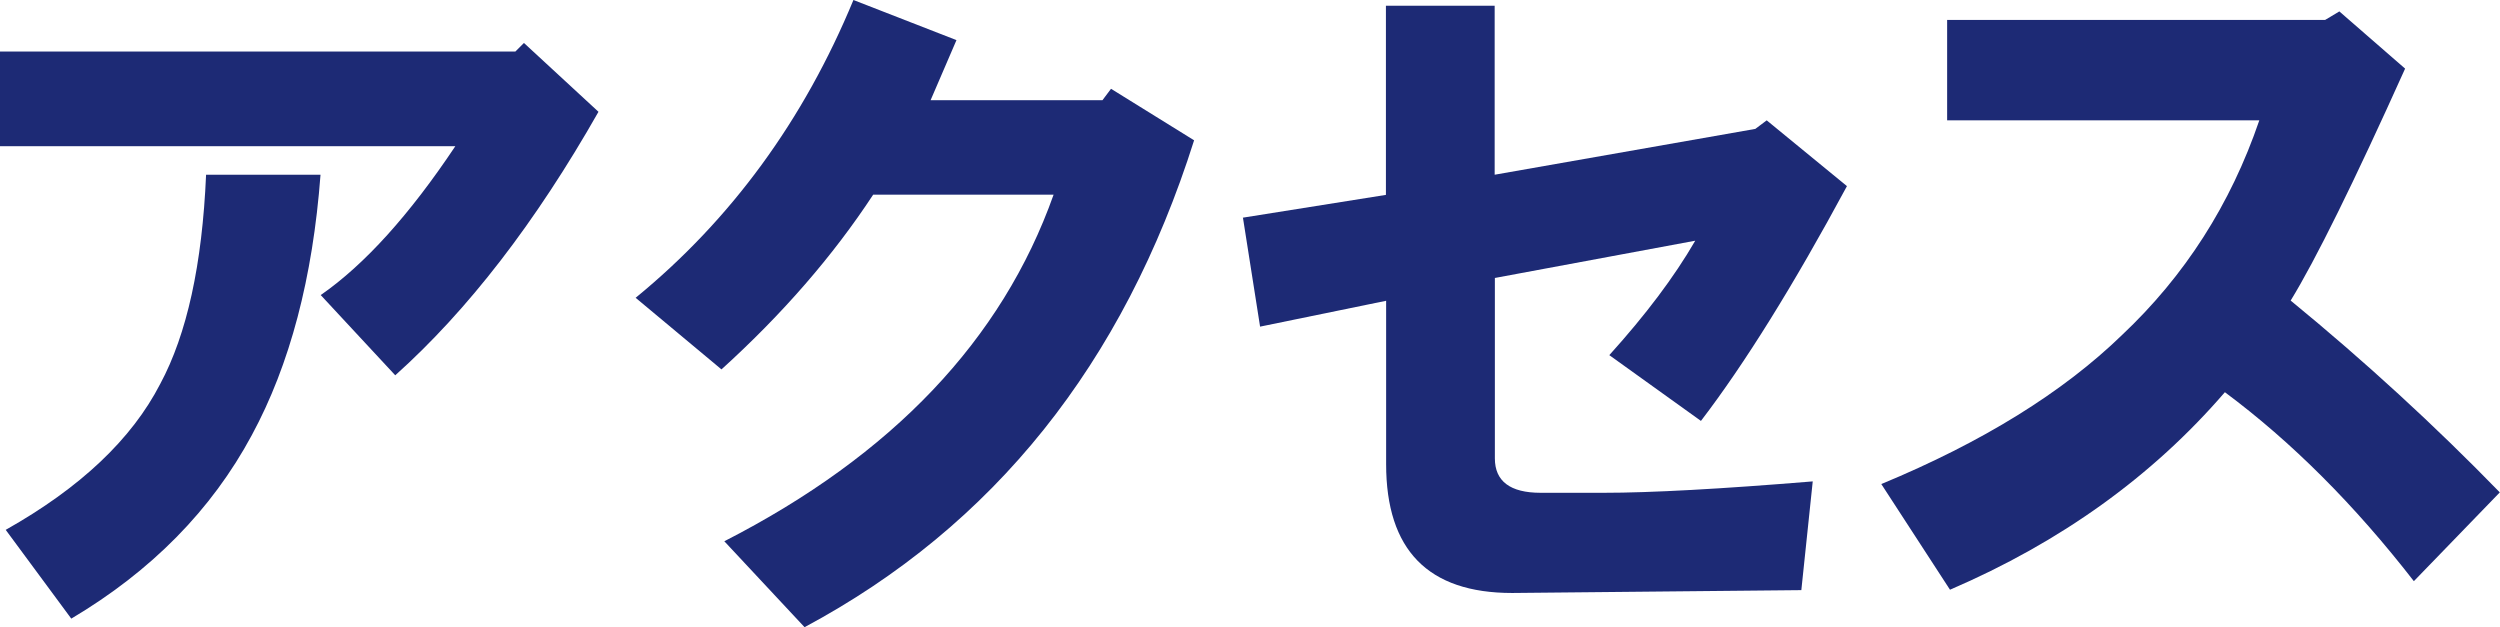
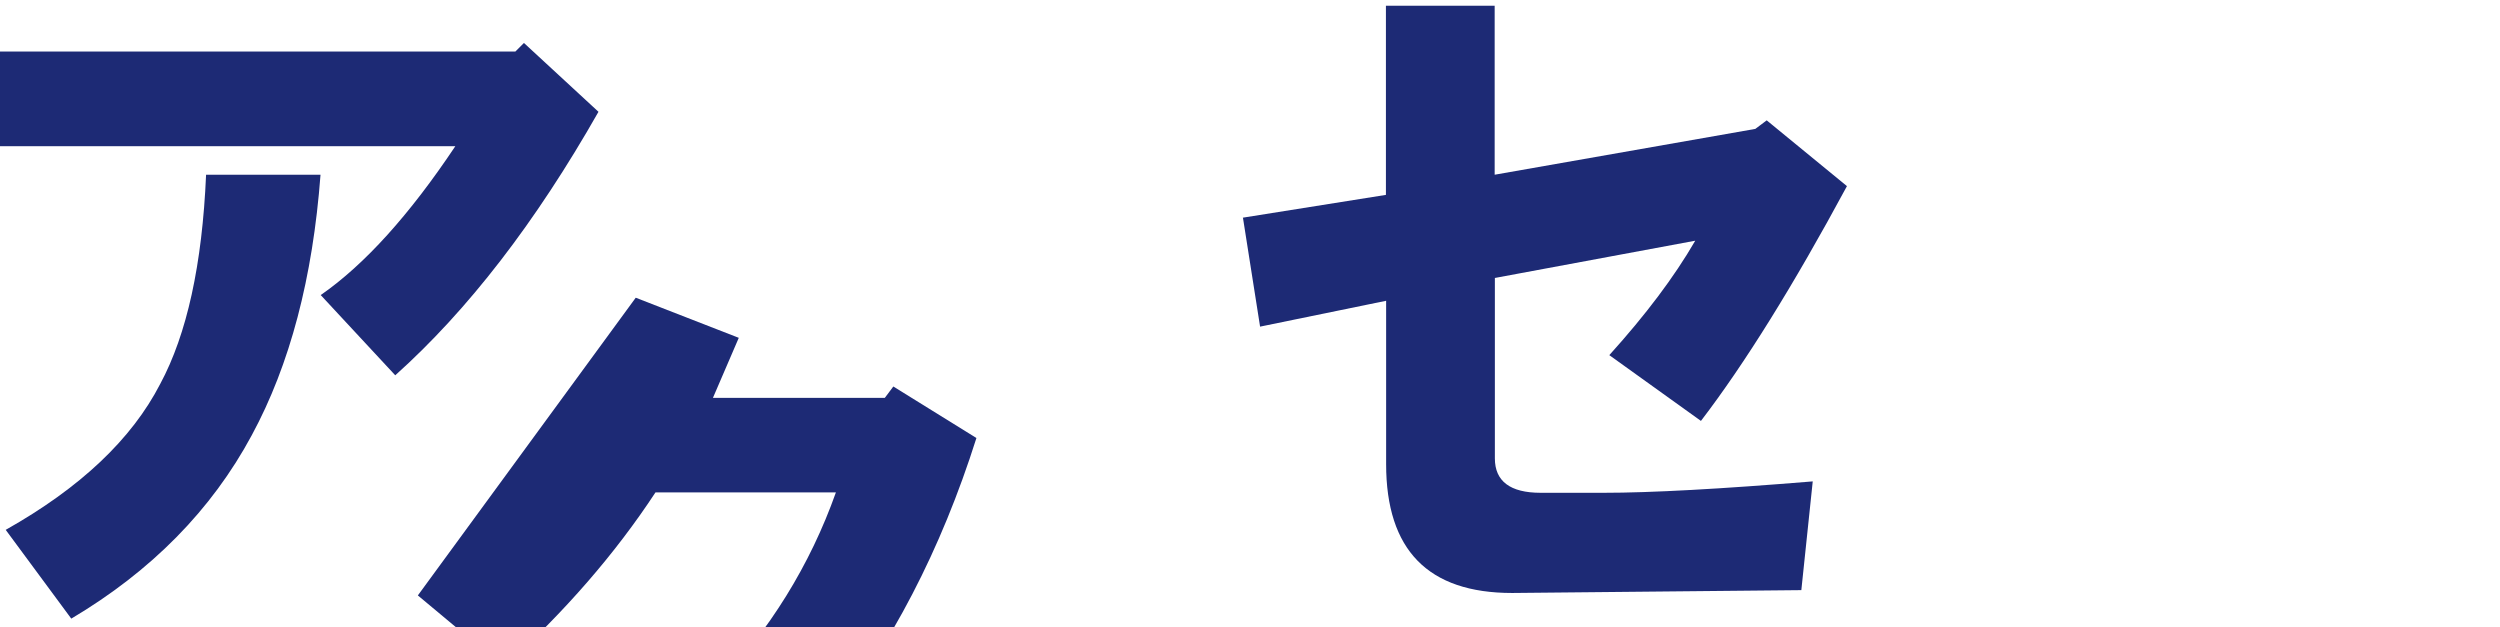
<svg xmlns="http://www.w3.org/2000/svg" id="_レイヤー_2" viewBox="0 0 122.77 30.8">
  <defs>
    <style>.cls-1{fill:#1d2a75;stroke-width:0px;}</style>
  </defs>
  <g id="_レイヤー_1-2">
    <path class="cls-1" d="M0,7.17V2.53h25.31l.42-.42,3.66,3.38c-3.09,5.44-6.42,9.75-9.98,12.94l-3.66-3.94c2.16-1.5,4.36-3.94,6.61-7.31H0ZM.28,26.02c3.66-2.06,6.19-4.45,7.59-7.17,1.31-2.44,2.06-5.86,2.25-10.27h5.62c-.38,5.06-1.5,9.33-3.38,12.8-1.97,3.66-4.92,6.66-8.86,9L.28,26.02Z" />
-     <path class="cls-1" d="M31.22,14.62c4.69-3.84,8.25-8.72,10.69-14.62l5.06,1.97-1.27,2.95h8.44l.42-.56,4.08,2.53c-3.47,10.97-9.84,18.94-19.13,23.91l-3.94-4.22c8.25-4.22,13.64-9.89,16.17-17.02h-8.86c-1.97,3-4.45,5.86-7.45,8.58l-4.22-3.52Z" />
+     <path class="cls-1" d="M31.22,14.62l5.06,1.97-1.27,2.95h8.44l.42-.56,4.08,2.53c-3.47,10.97-9.84,18.94-19.13,23.91l-3.94-4.22c8.25-4.22,13.64-9.89,16.17-17.02h-8.86c-1.97,3-4.45,5.86-7.45,8.58l-4.22-3.52Z" />
    <path class="cls-1" d="M61.03,10.69l7.03-1.12V.28h5.34v8.3l12.8-2.25.56-.42,3.94,3.23c-2.63,4.88-5.02,8.72-7.17,11.53l-4.5-3.23c1.78-1.97,3.19-3.84,4.22-5.62l-9.84,1.83v8.86c0,1.12.75,1.69,2.25,1.69h3.09c2.34,0,5.77-.19,10.27-.56l-.56,5.34-14.2.14c-4.13,0-6.19-2.11-6.19-6.33v-8.02l-6.19,1.27-.84-5.34Z" />
-     <path class="cls-1" d="M92.39,23.77c4.97-2.06,8.91-4.5,11.81-7.31,3.09-2.91,5.34-6.42,6.75-10.55h-15.33V.98h18.56l.7-.42,3.23,2.81c-2.53,5.62-4.41,9.42-5.62,11.39,3.66,3,7.08,6.14,10.27,9.42l-4.22,4.36c-2.91-3.75-6-6.84-9.28-9.28-3.56,4.13-8.06,7.36-13.5,9.7l-3.38-5.2Z" />
  </g>
</svg>